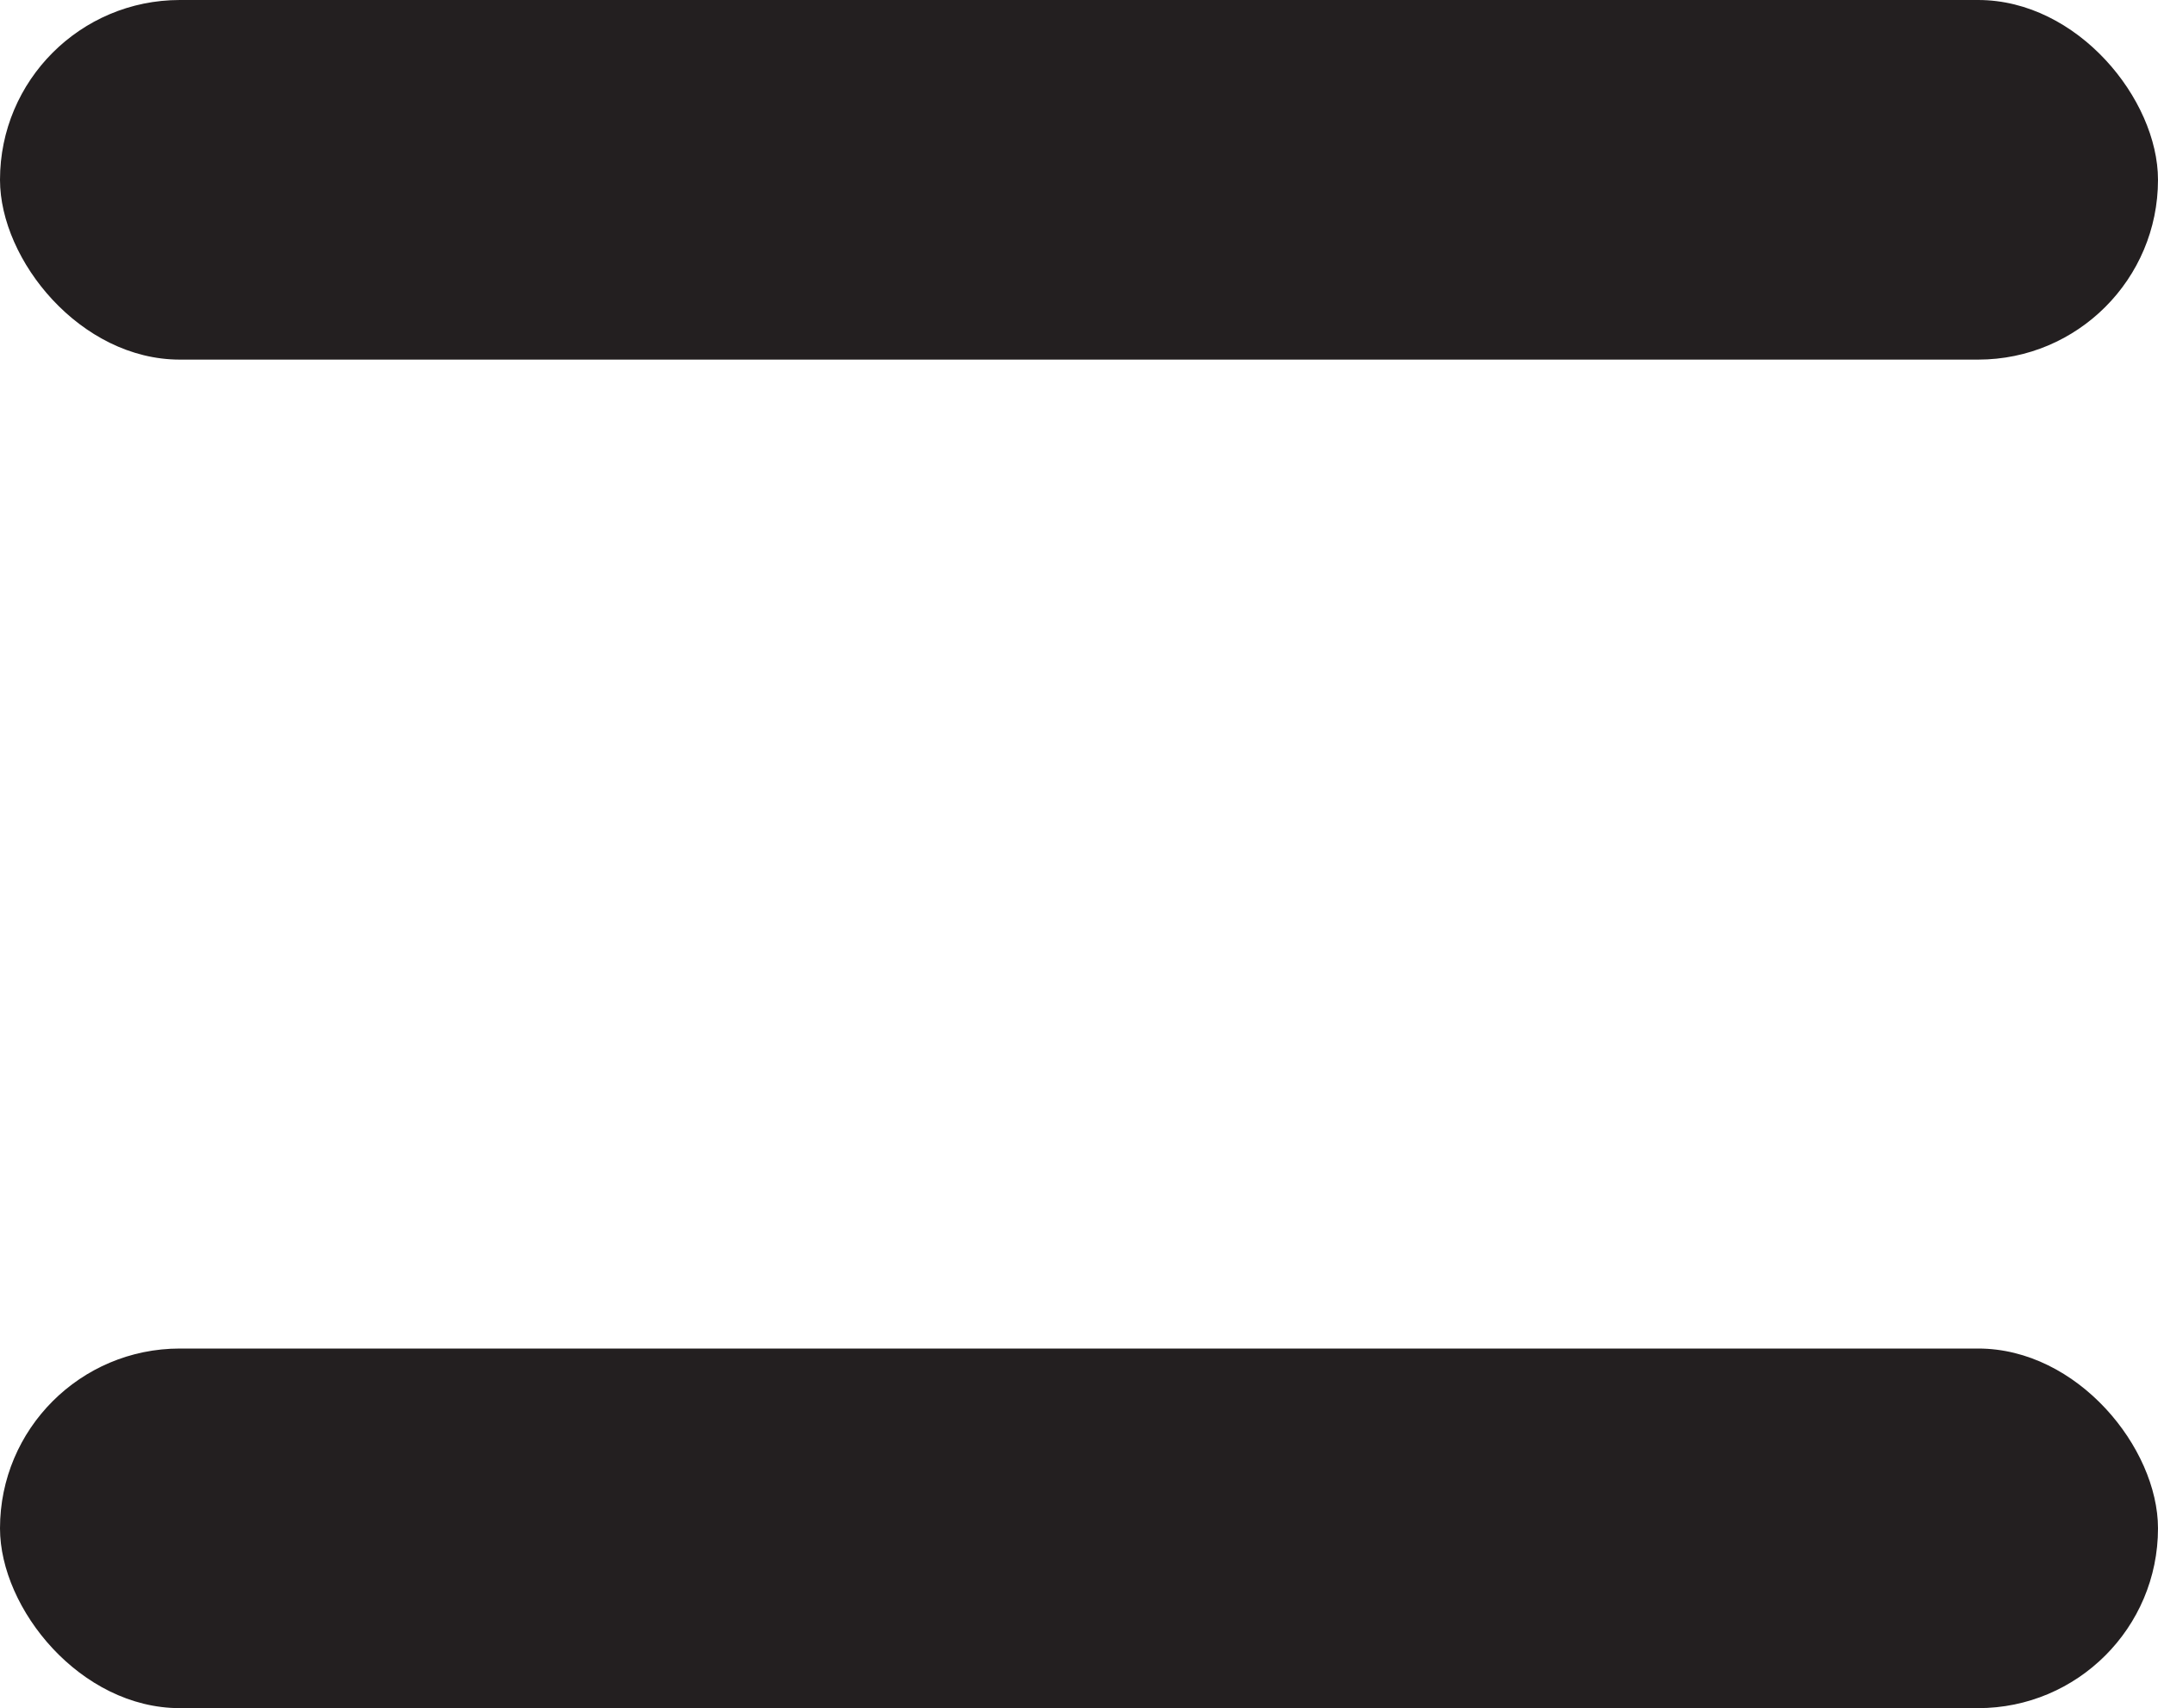
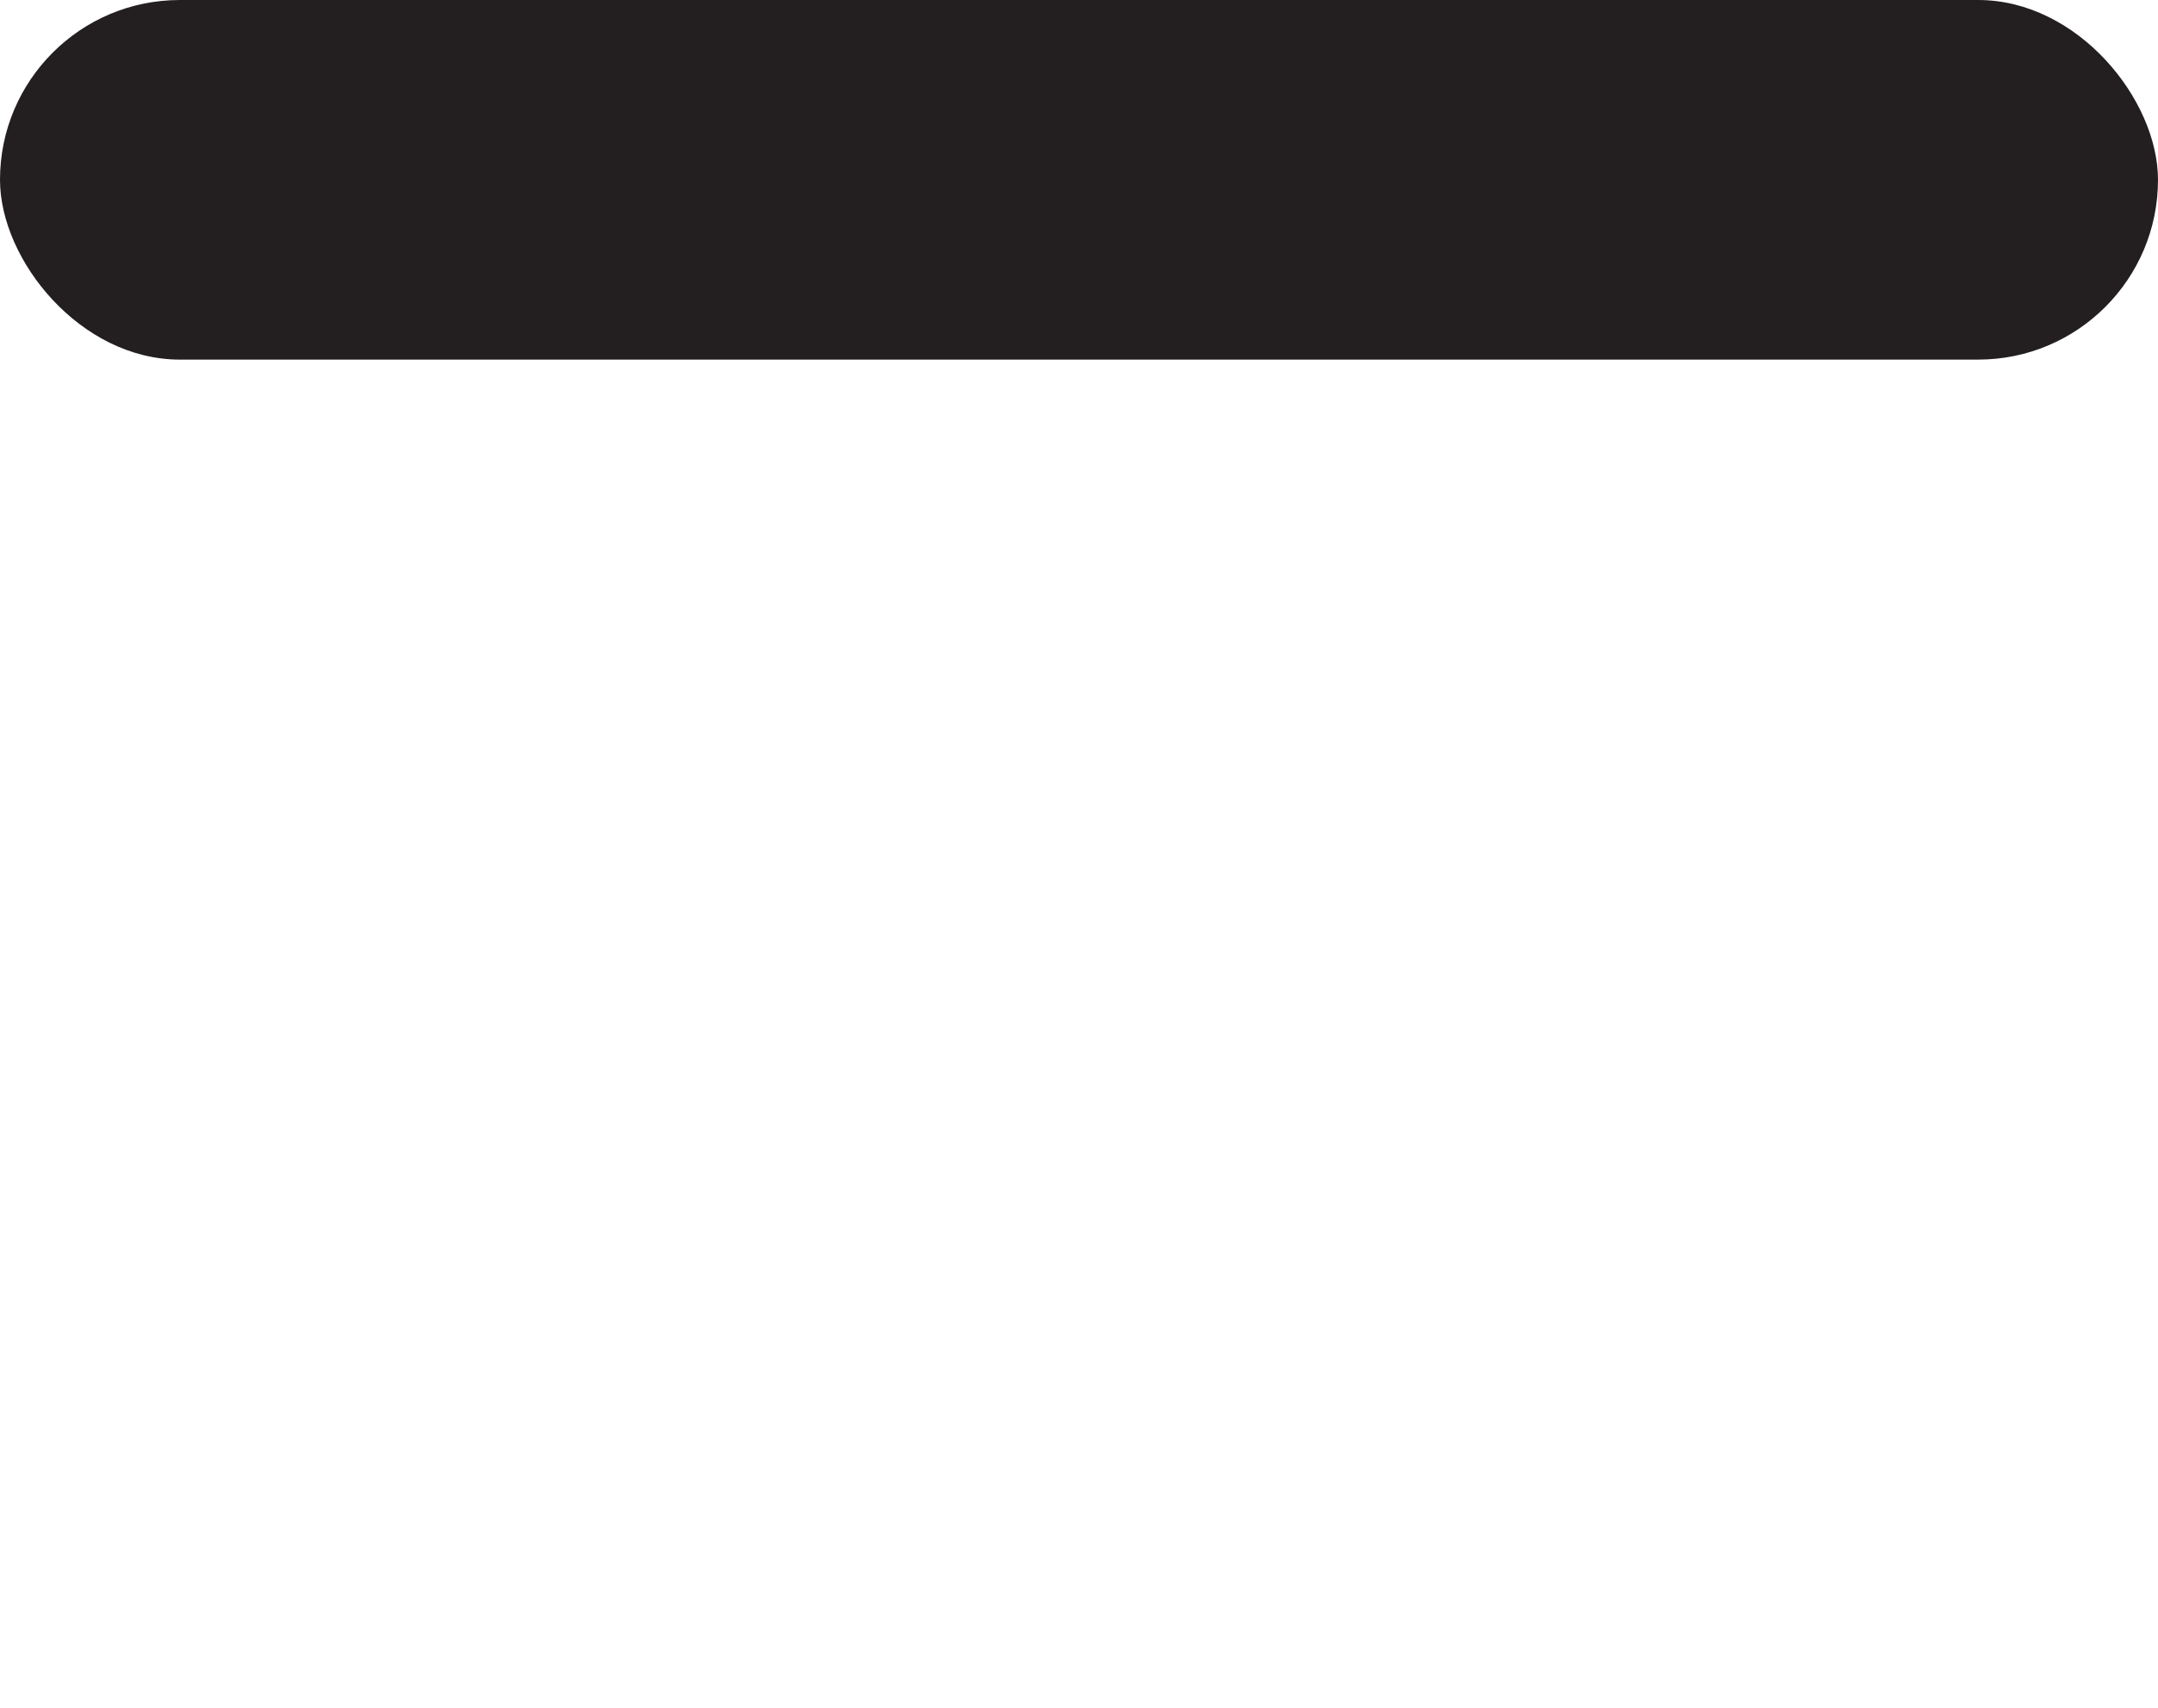
<svg xmlns="http://www.w3.org/2000/svg" width="24" height="19" viewBox="0 0 24 19">
  <g id="Group_6" data-name="Group 6" transform="translate(-517 -82)">
    <rect id="Rectangle_2" data-name="Rectangle 2" width="24" height="4" rx="2" transform="translate(517 82)" fill="#231f20" />
-     <rect id="Rectangle_4" data-name="Rectangle 4" width="24" height="4" rx="2" transform="translate(517 97)" fill="#231f20" />
  </g>
</svg>